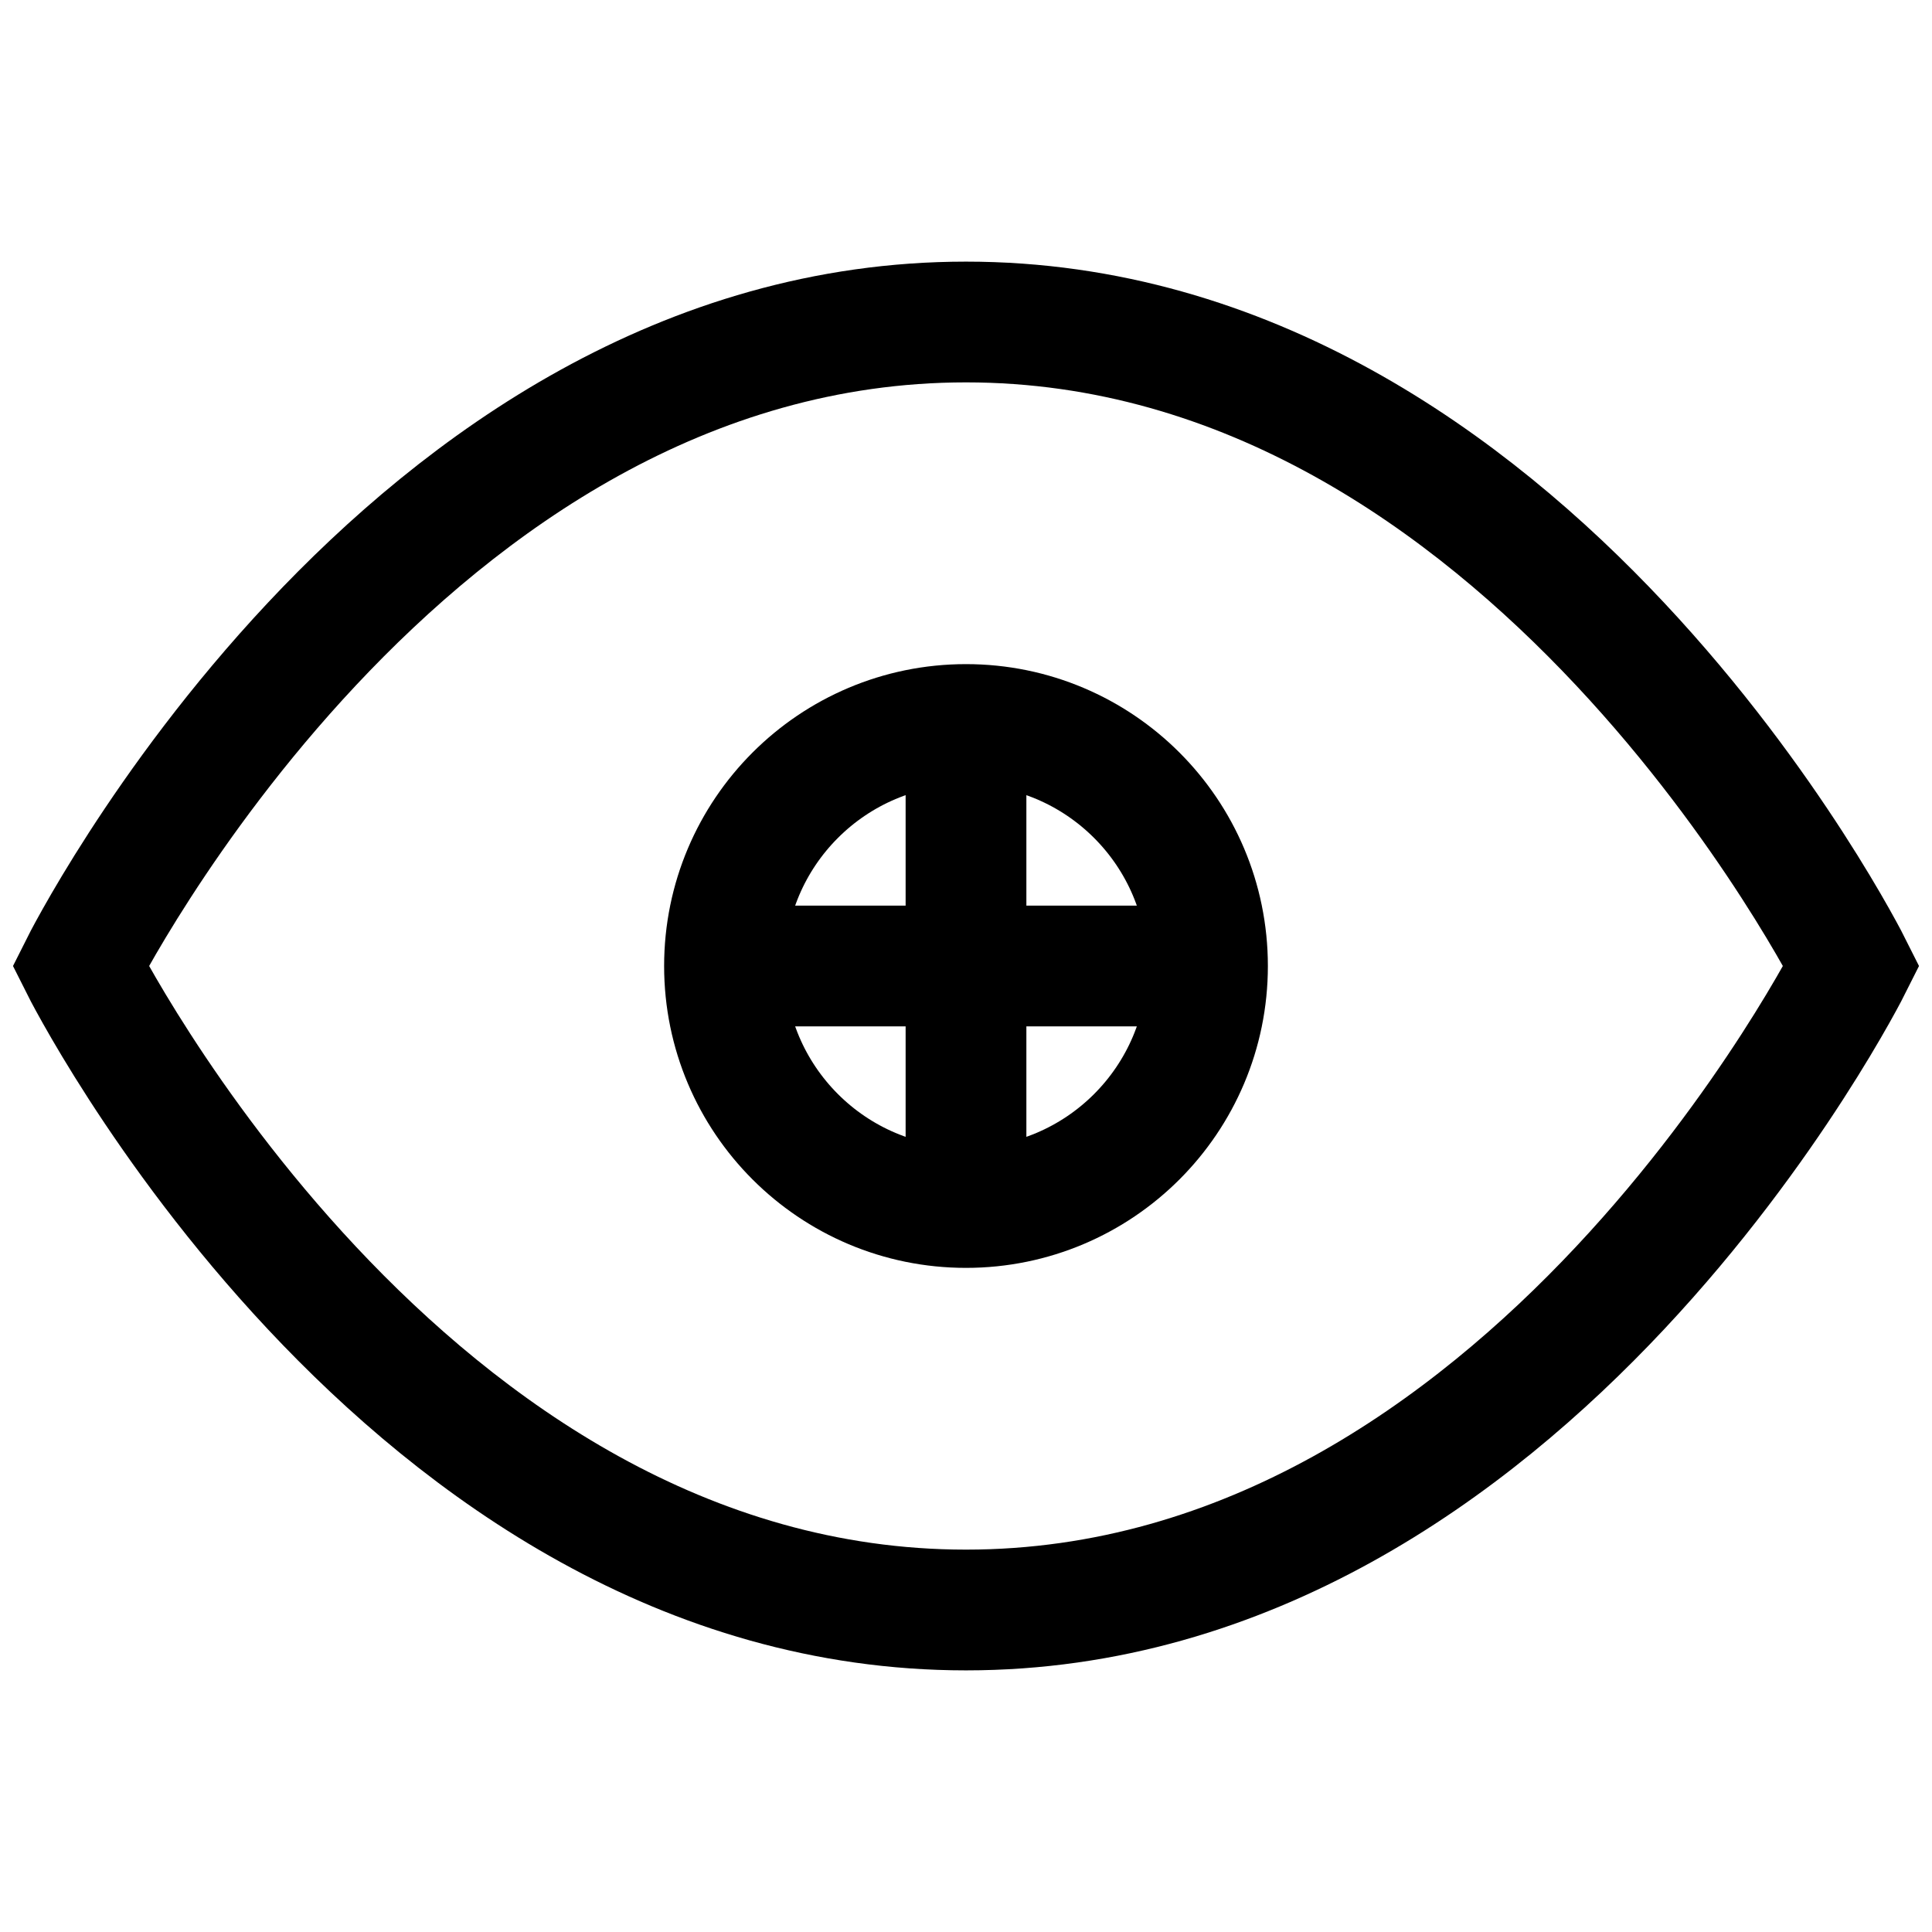
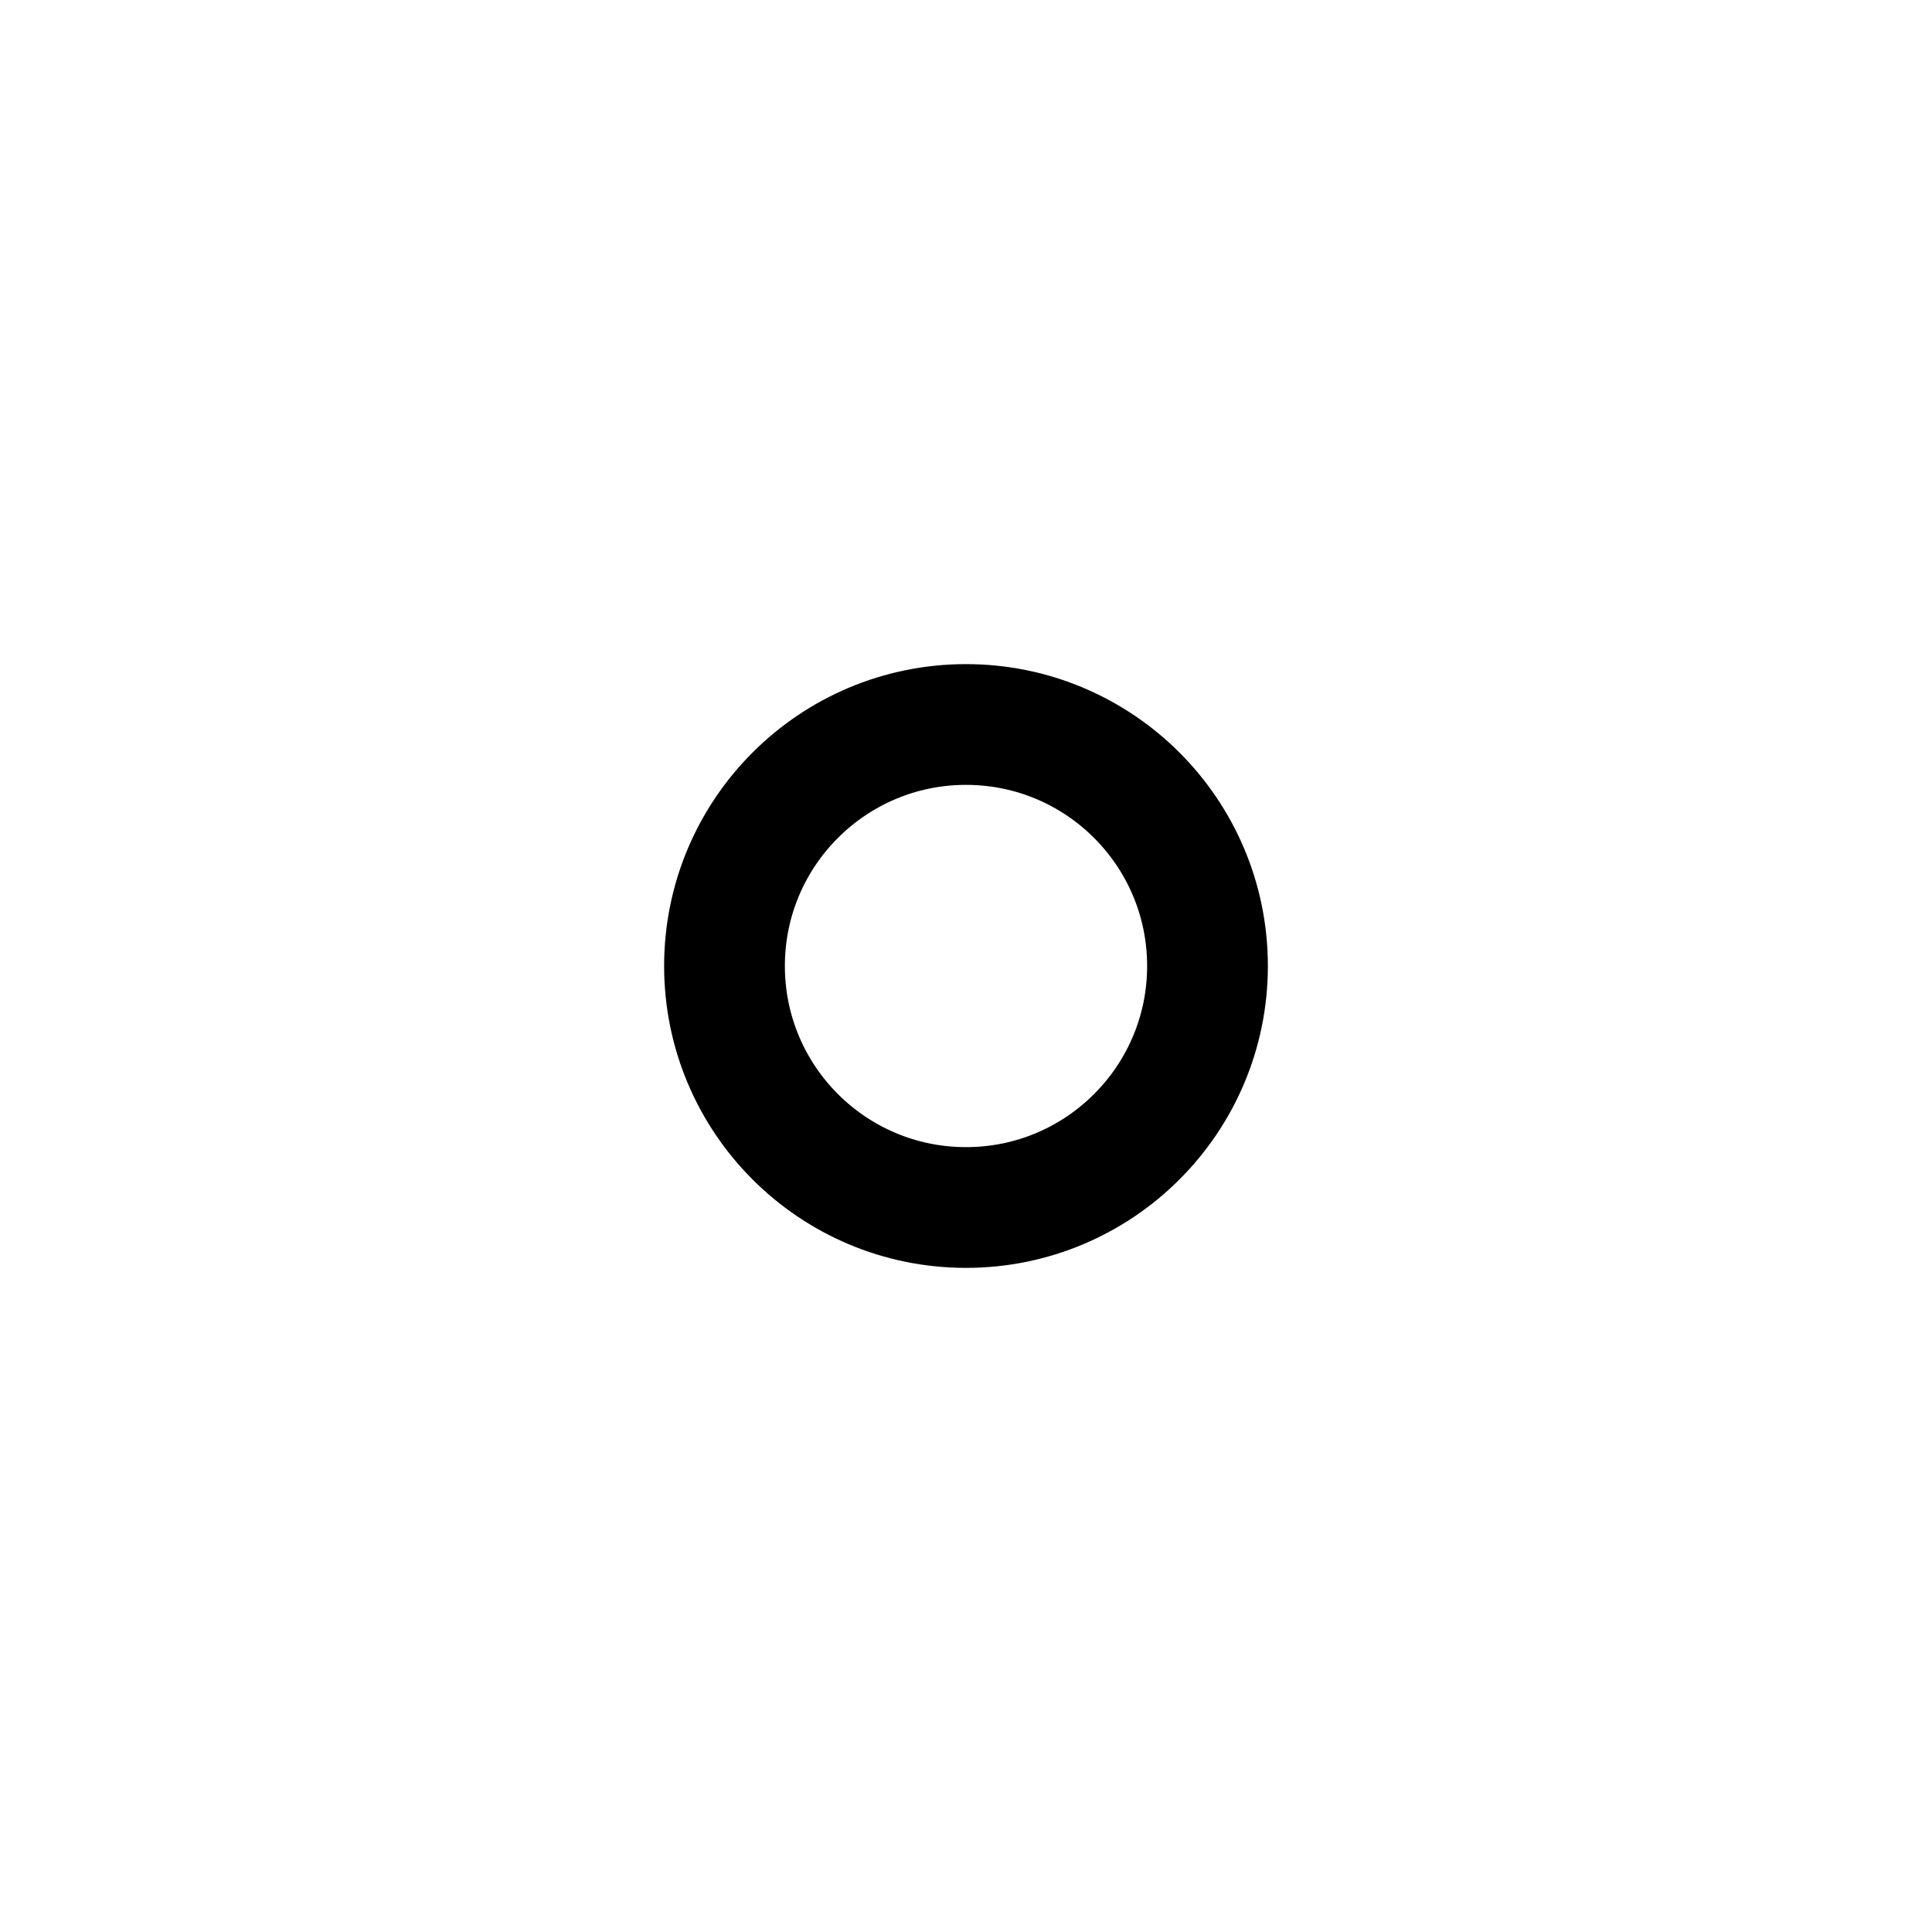
<svg xmlns="http://www.w3.org/2000/svg" width="24" height="24" viewBox="0 0 24 24" fill="none">
-   <path d="M1 12s4-8 11-8 11 8 11 8-4 8-11 8-11-8-11-8z" stroke="currentColor" stroke-width="1.5" />
  <circle cx="12" cy="12" r="3" stroke="currentColor" stroke-width="1.5" />
-   <path d="M12 9v6" stroke="currentColor" stroke-width="1.5" />
-   <path d="M9 12h6" stroke="currentColor" stroke-width="1.5" />
</svg>